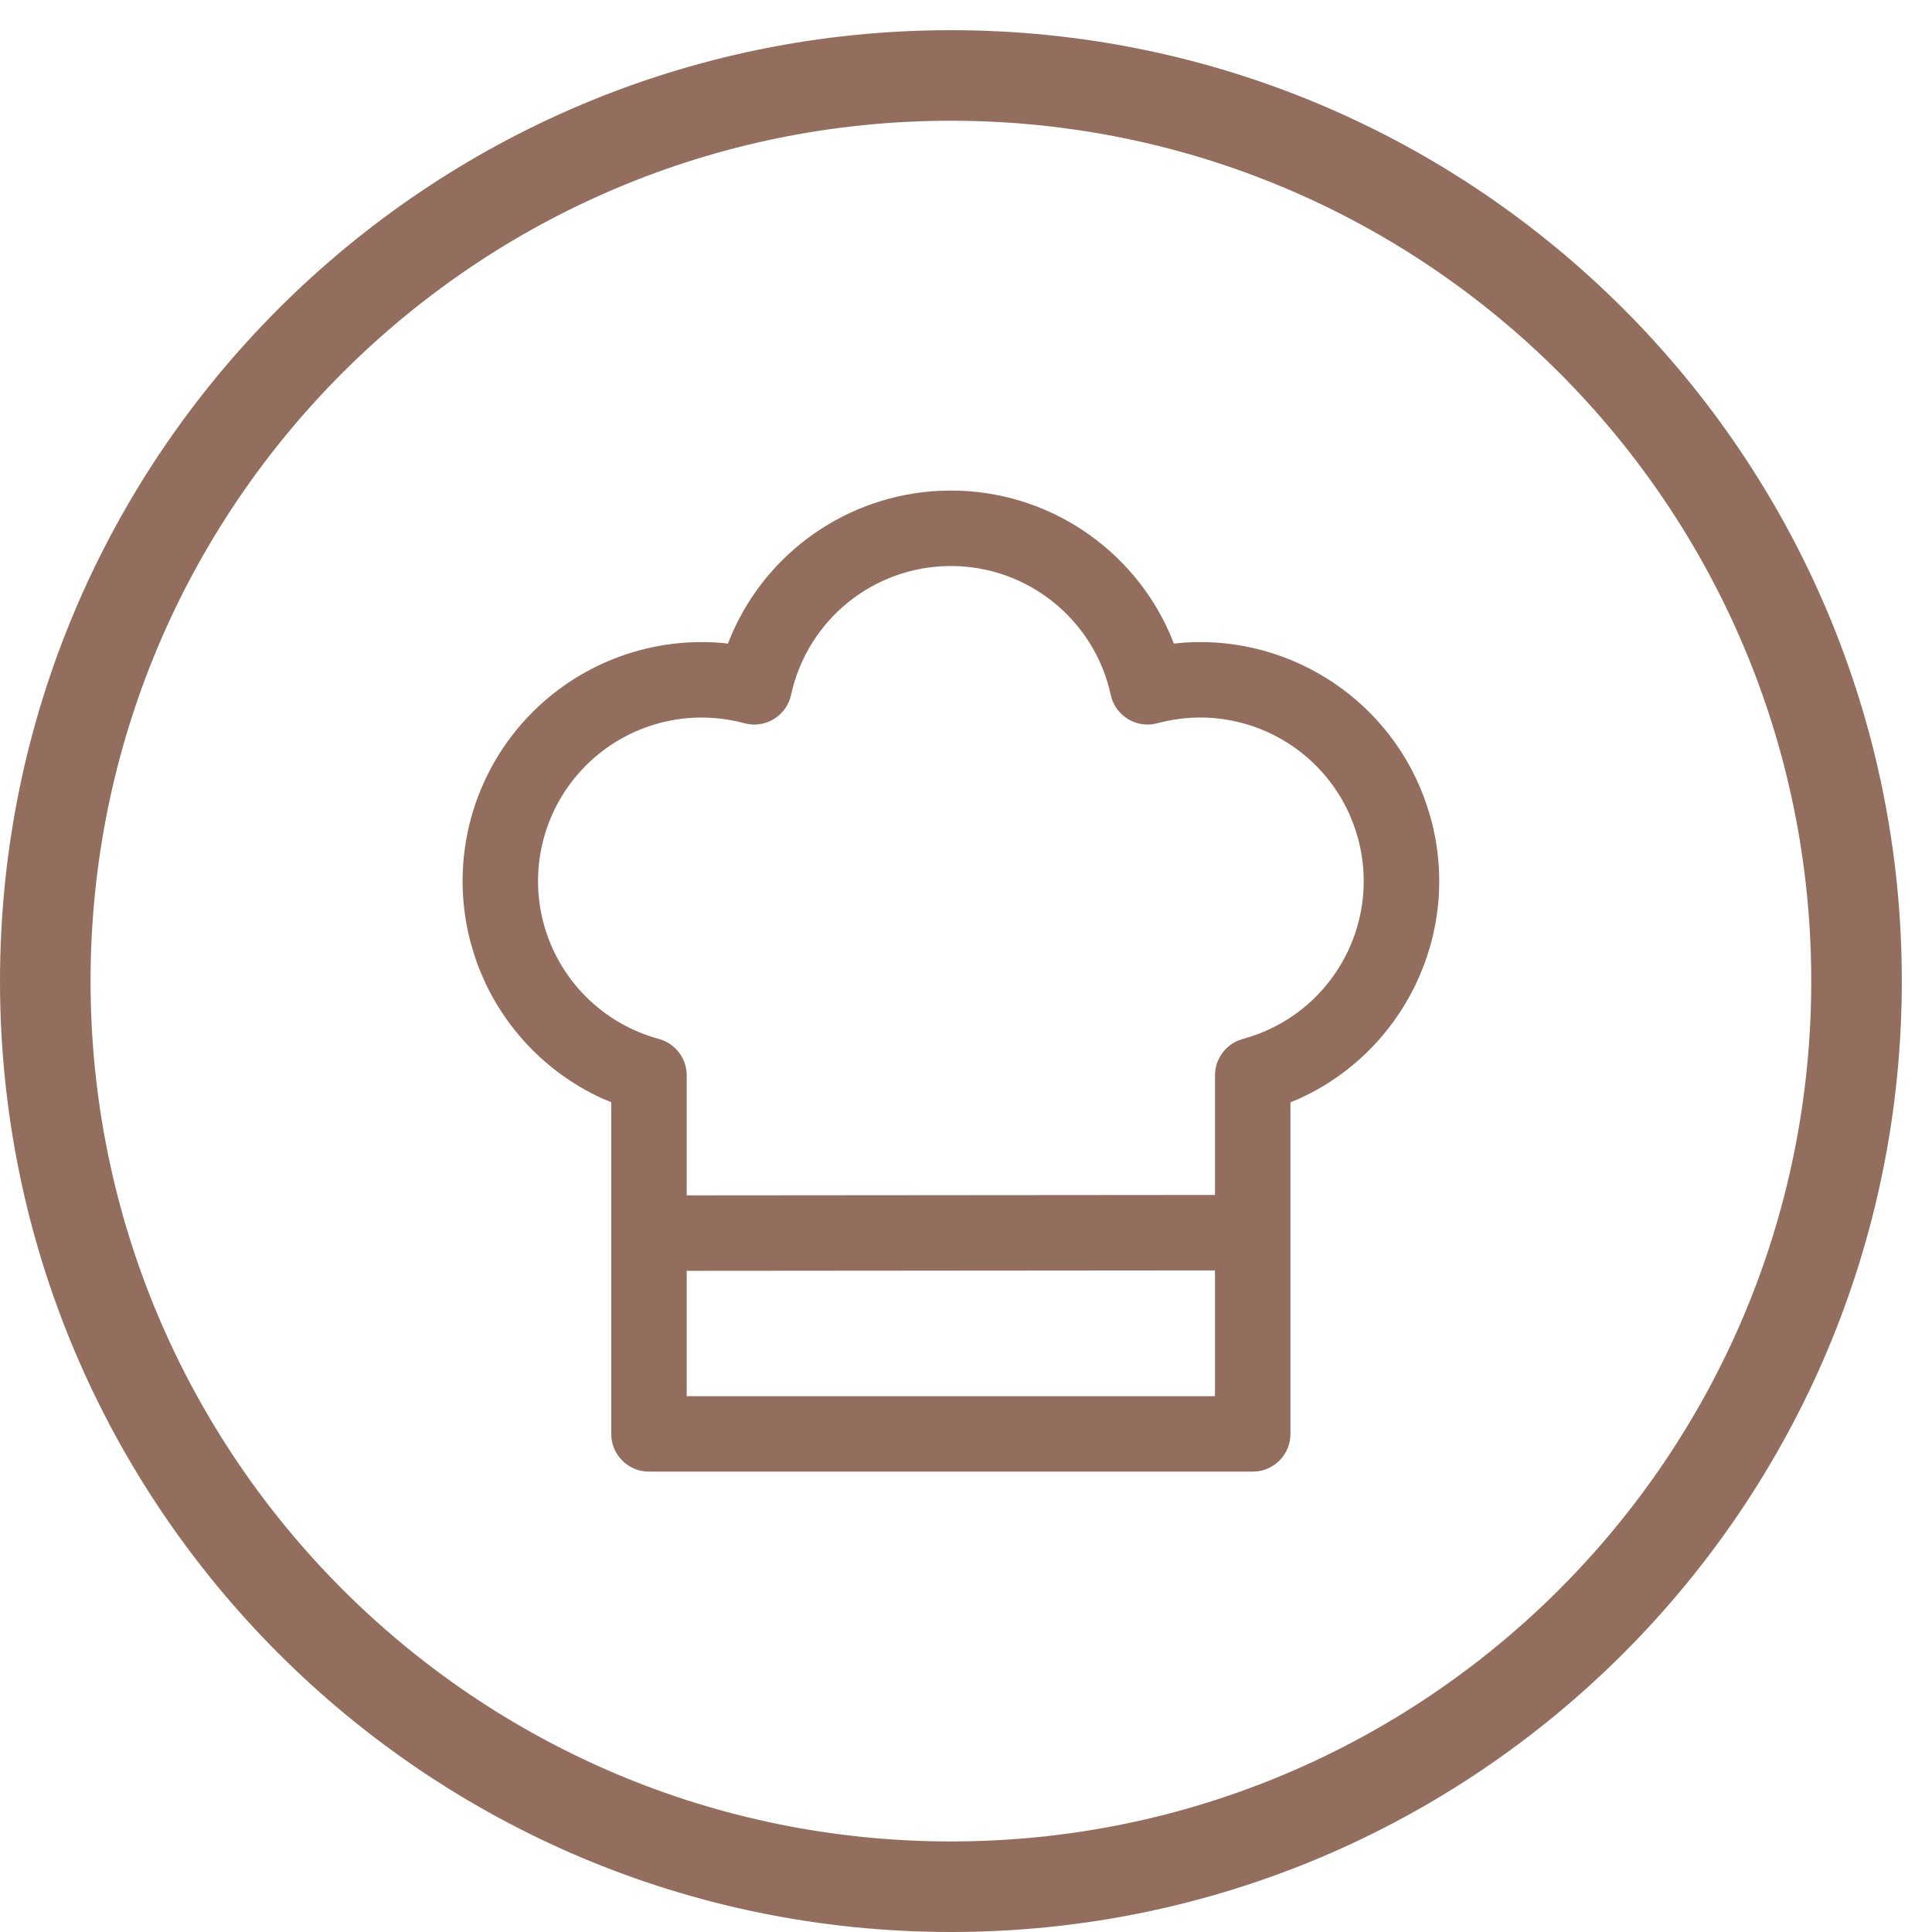
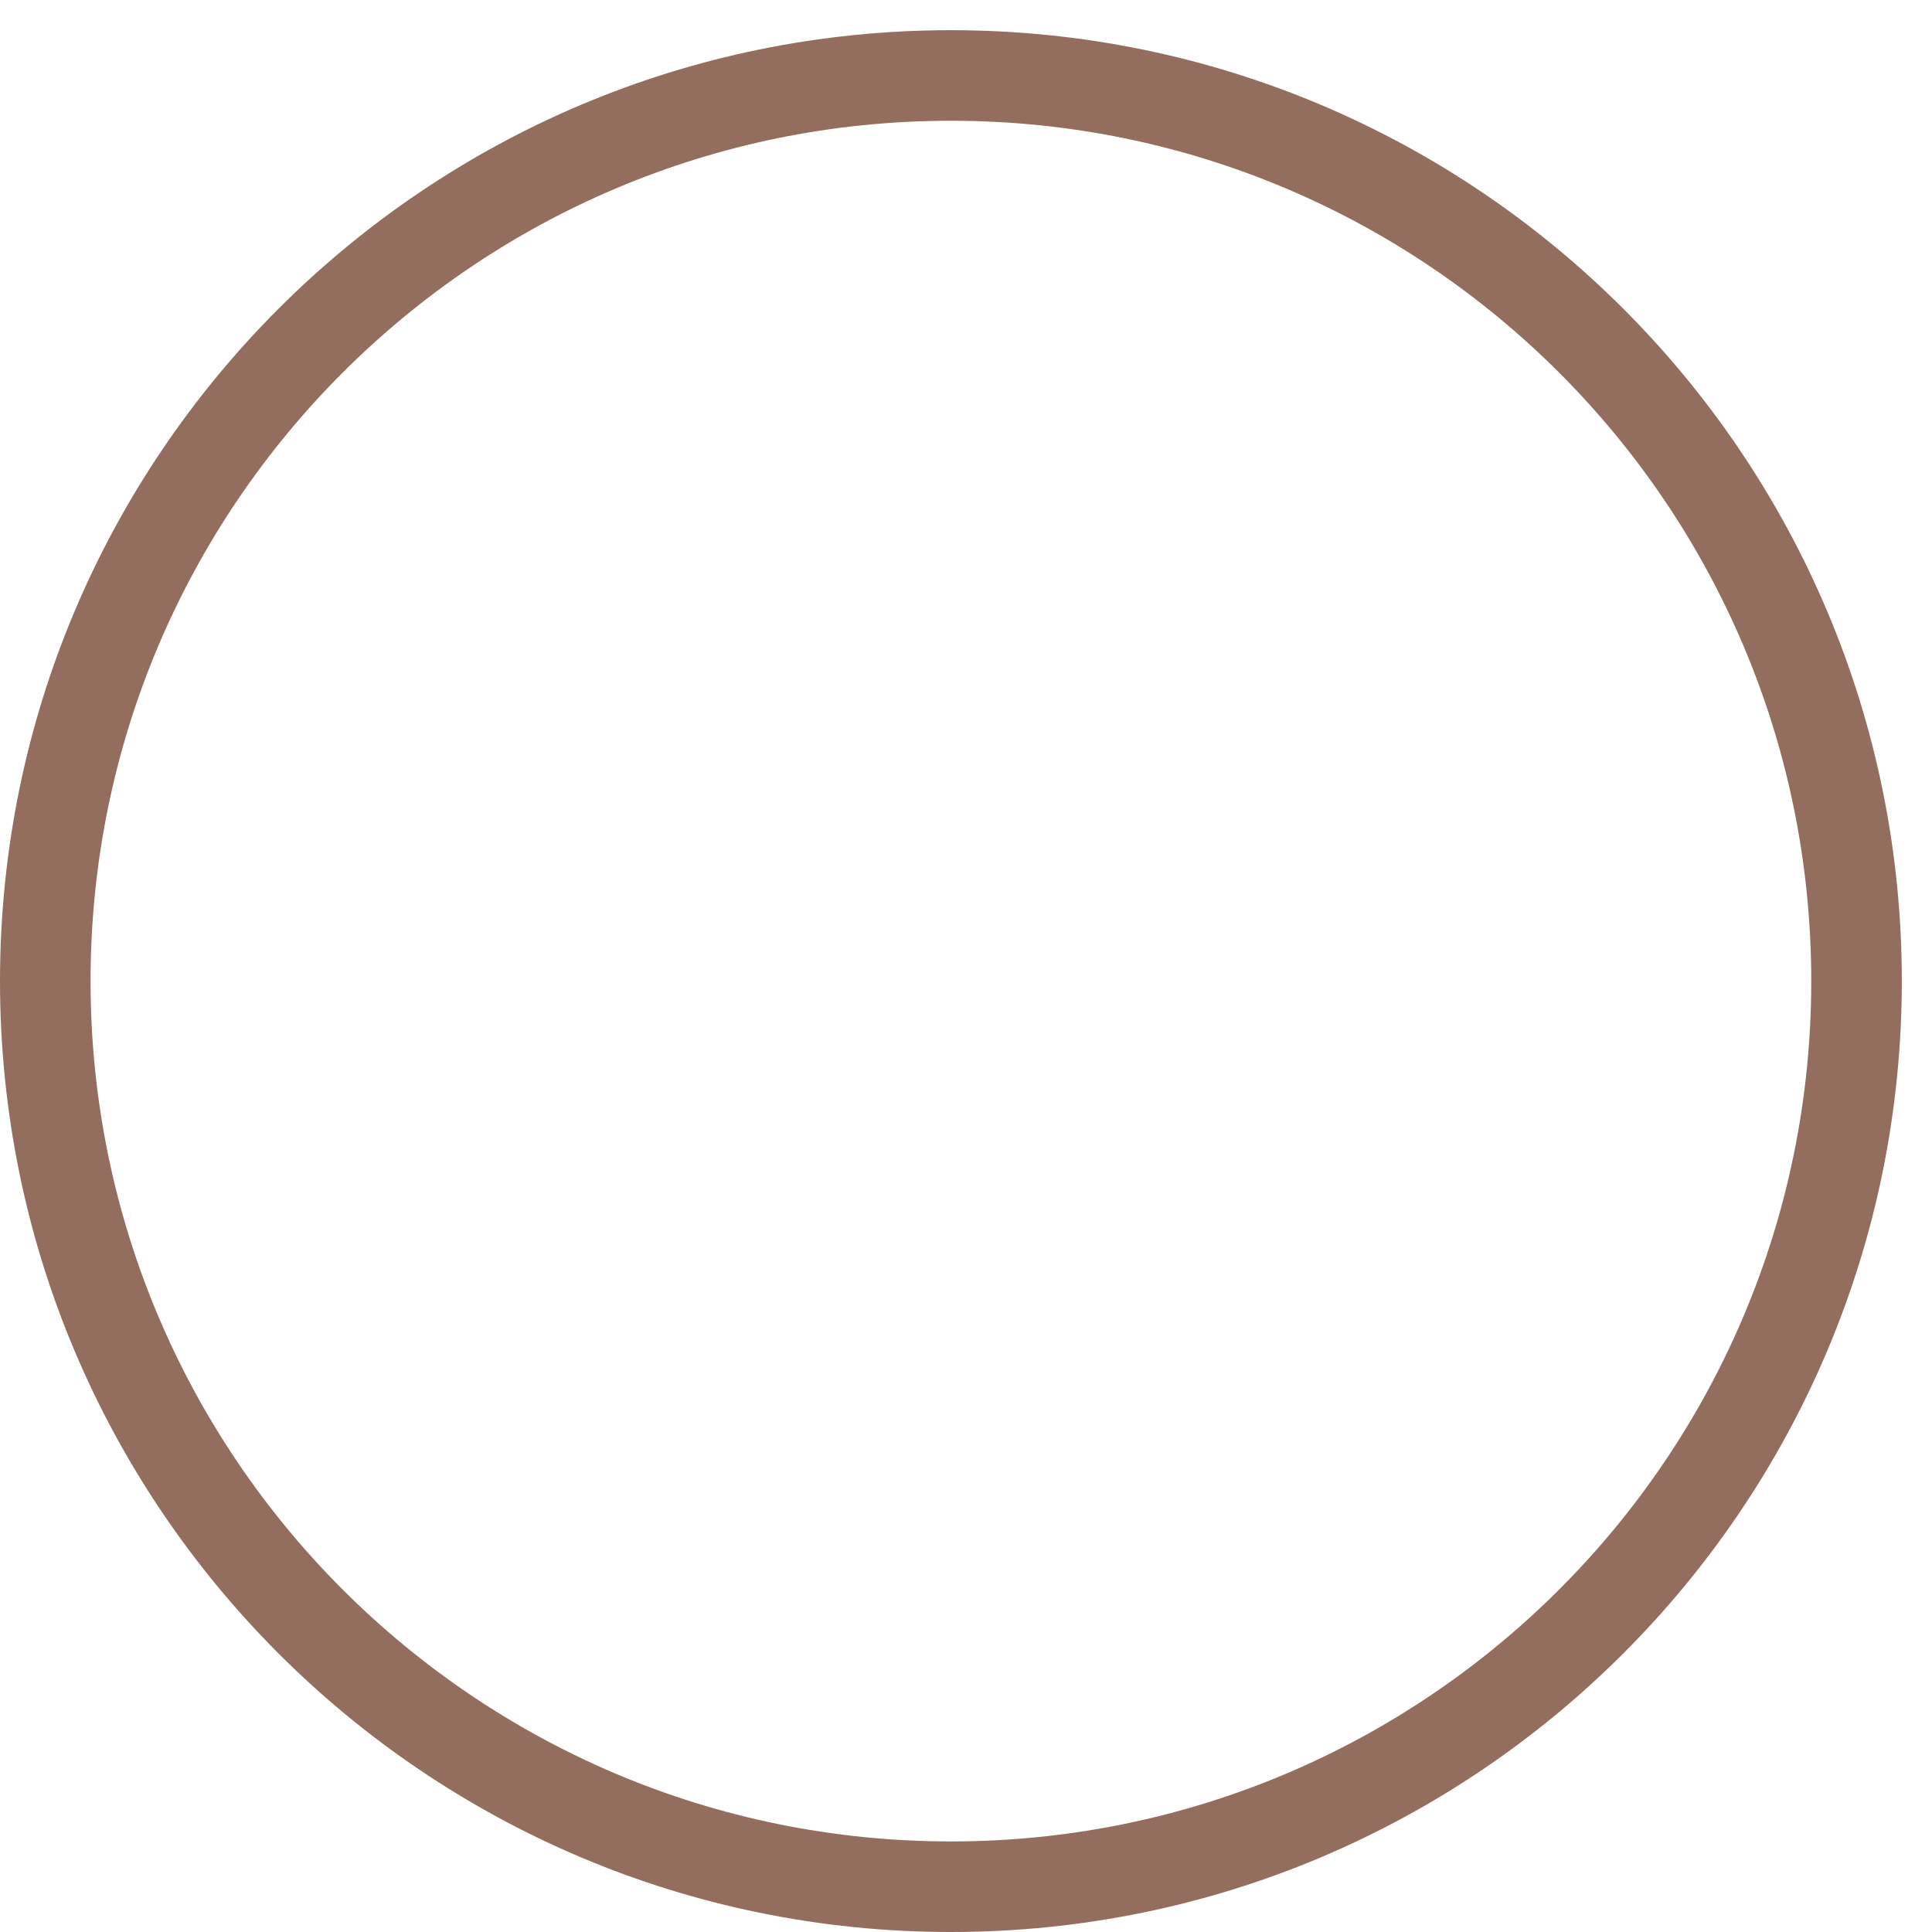
<svg xmlns="http://www.w3.org/2000/svg" width="32" height="32" viewBox="0 0 32 32">
  <g fill="#936E5E" transform="translate(0 .5)">
    <path d="M15.75,0 C24.448,0 31.5,7.052 31.5,15.75 C31.5,24.448 24.448,31.5 15.75,31.5 C7.052,31.5 0,24.448 0,15.75 C0,7.052 7.052,0 15.75,0 Z M15.75,1.5 C7.88,1.5 1.5,7.88 1.5,15.75 C1.5,23.62 7.88,30 15.75,30 C23.62,30 30,23.62 30,15.75 C30,7.88 23.62,1.5 15.75,1.5 Z" />
-     <path d="M15.749,7.625 C17.354,7.625 18.763,8.588 19.379,10.002 L19.442,10.159 L19.635,10.142 C21.407,10.031 23.076,11.13 23.641,12.864 L23.7,13.06 C24.217,14.972 23.241,16.937 21.483,17.713 L21.374,17.757 L21.374,23.25 C21.374,23.564 21.143,23.824 20.842,23.868 L20.749,23.875 L10.749,23.875 C10.404,23.875 10.124,23.595 10.124,23.25 L10.124,17.757 L9.963,17.689 C8.968,17.23 8.201,16.375 7.857,15.321 L7.794,15.108 C7.432,13.741 7.826,12.284 8.829,11.287 C9.665,10.456 10.817,10.049 11.968,10.15 L12.056,10.16 L12.123,9.998 C12.716,8.638 14.037,7.706 15.551,7.63 L15.749,7.625 Z M20.124,20.542 L11.374,20.549 L11.374,22.625 L20.124,22.625 L20.124,20.542 Z M15.749,8.875 C14.475,8.875 13.374,9.763 13.103,11.008 C13.027,11.358 12.674,11.573 12.329,11.479 C11.395,11.226 10.397,11.491 9.711,12.173 C9.024,12.856 8.754,13.852 9.002,14.788 C9.25,15.723 9.979,16.455 10.913,16.708 C11.185,16.782 11.374,17.029 11.374,17.312 L11.374,19.299 L20.124,19.292 L20.124,17.312 C20.124,17.061 20.274,16.837 20.498,16.739 L20.586,16.708 C22.03,16.318 22.884,14.83 22.493,13.386 C22.102,11.942 20.615,11.088 19.171,11.479 C18.826,11.573 18.472,11.358 18.397,11.008 C18.129,9.772 17.03,8.875 15.749,8.875 Z" />
  </g>
</svg>